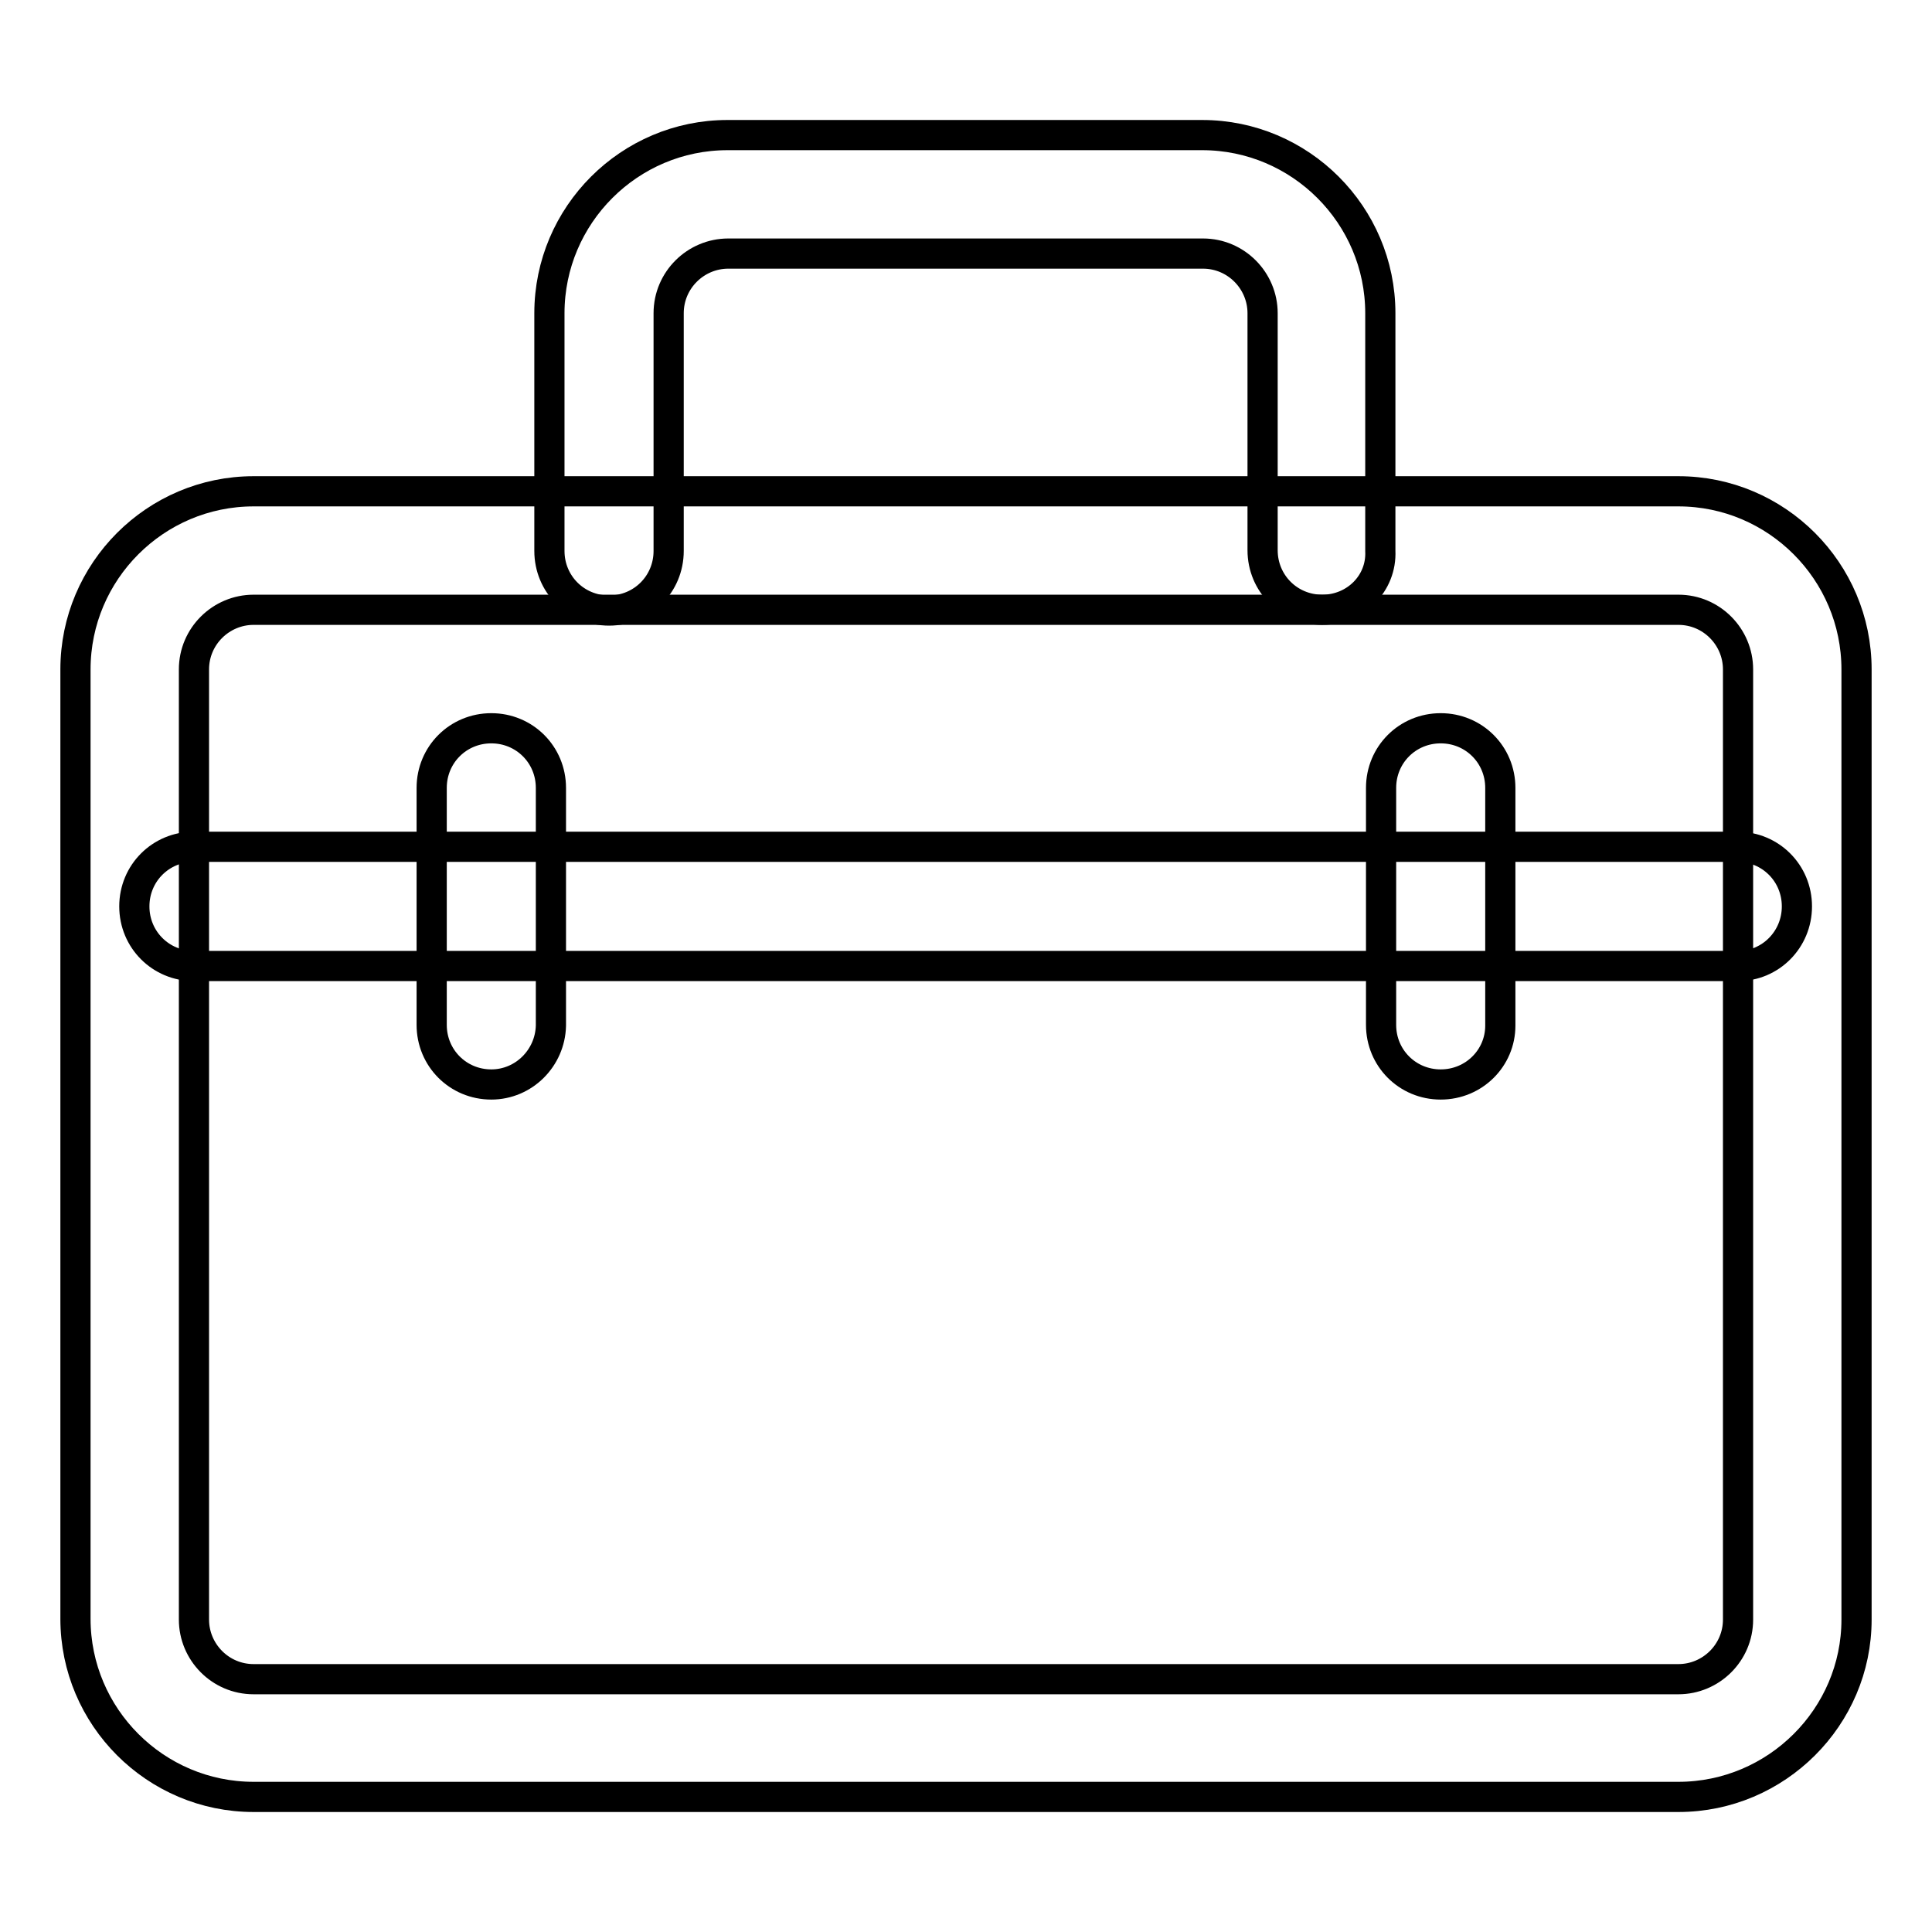
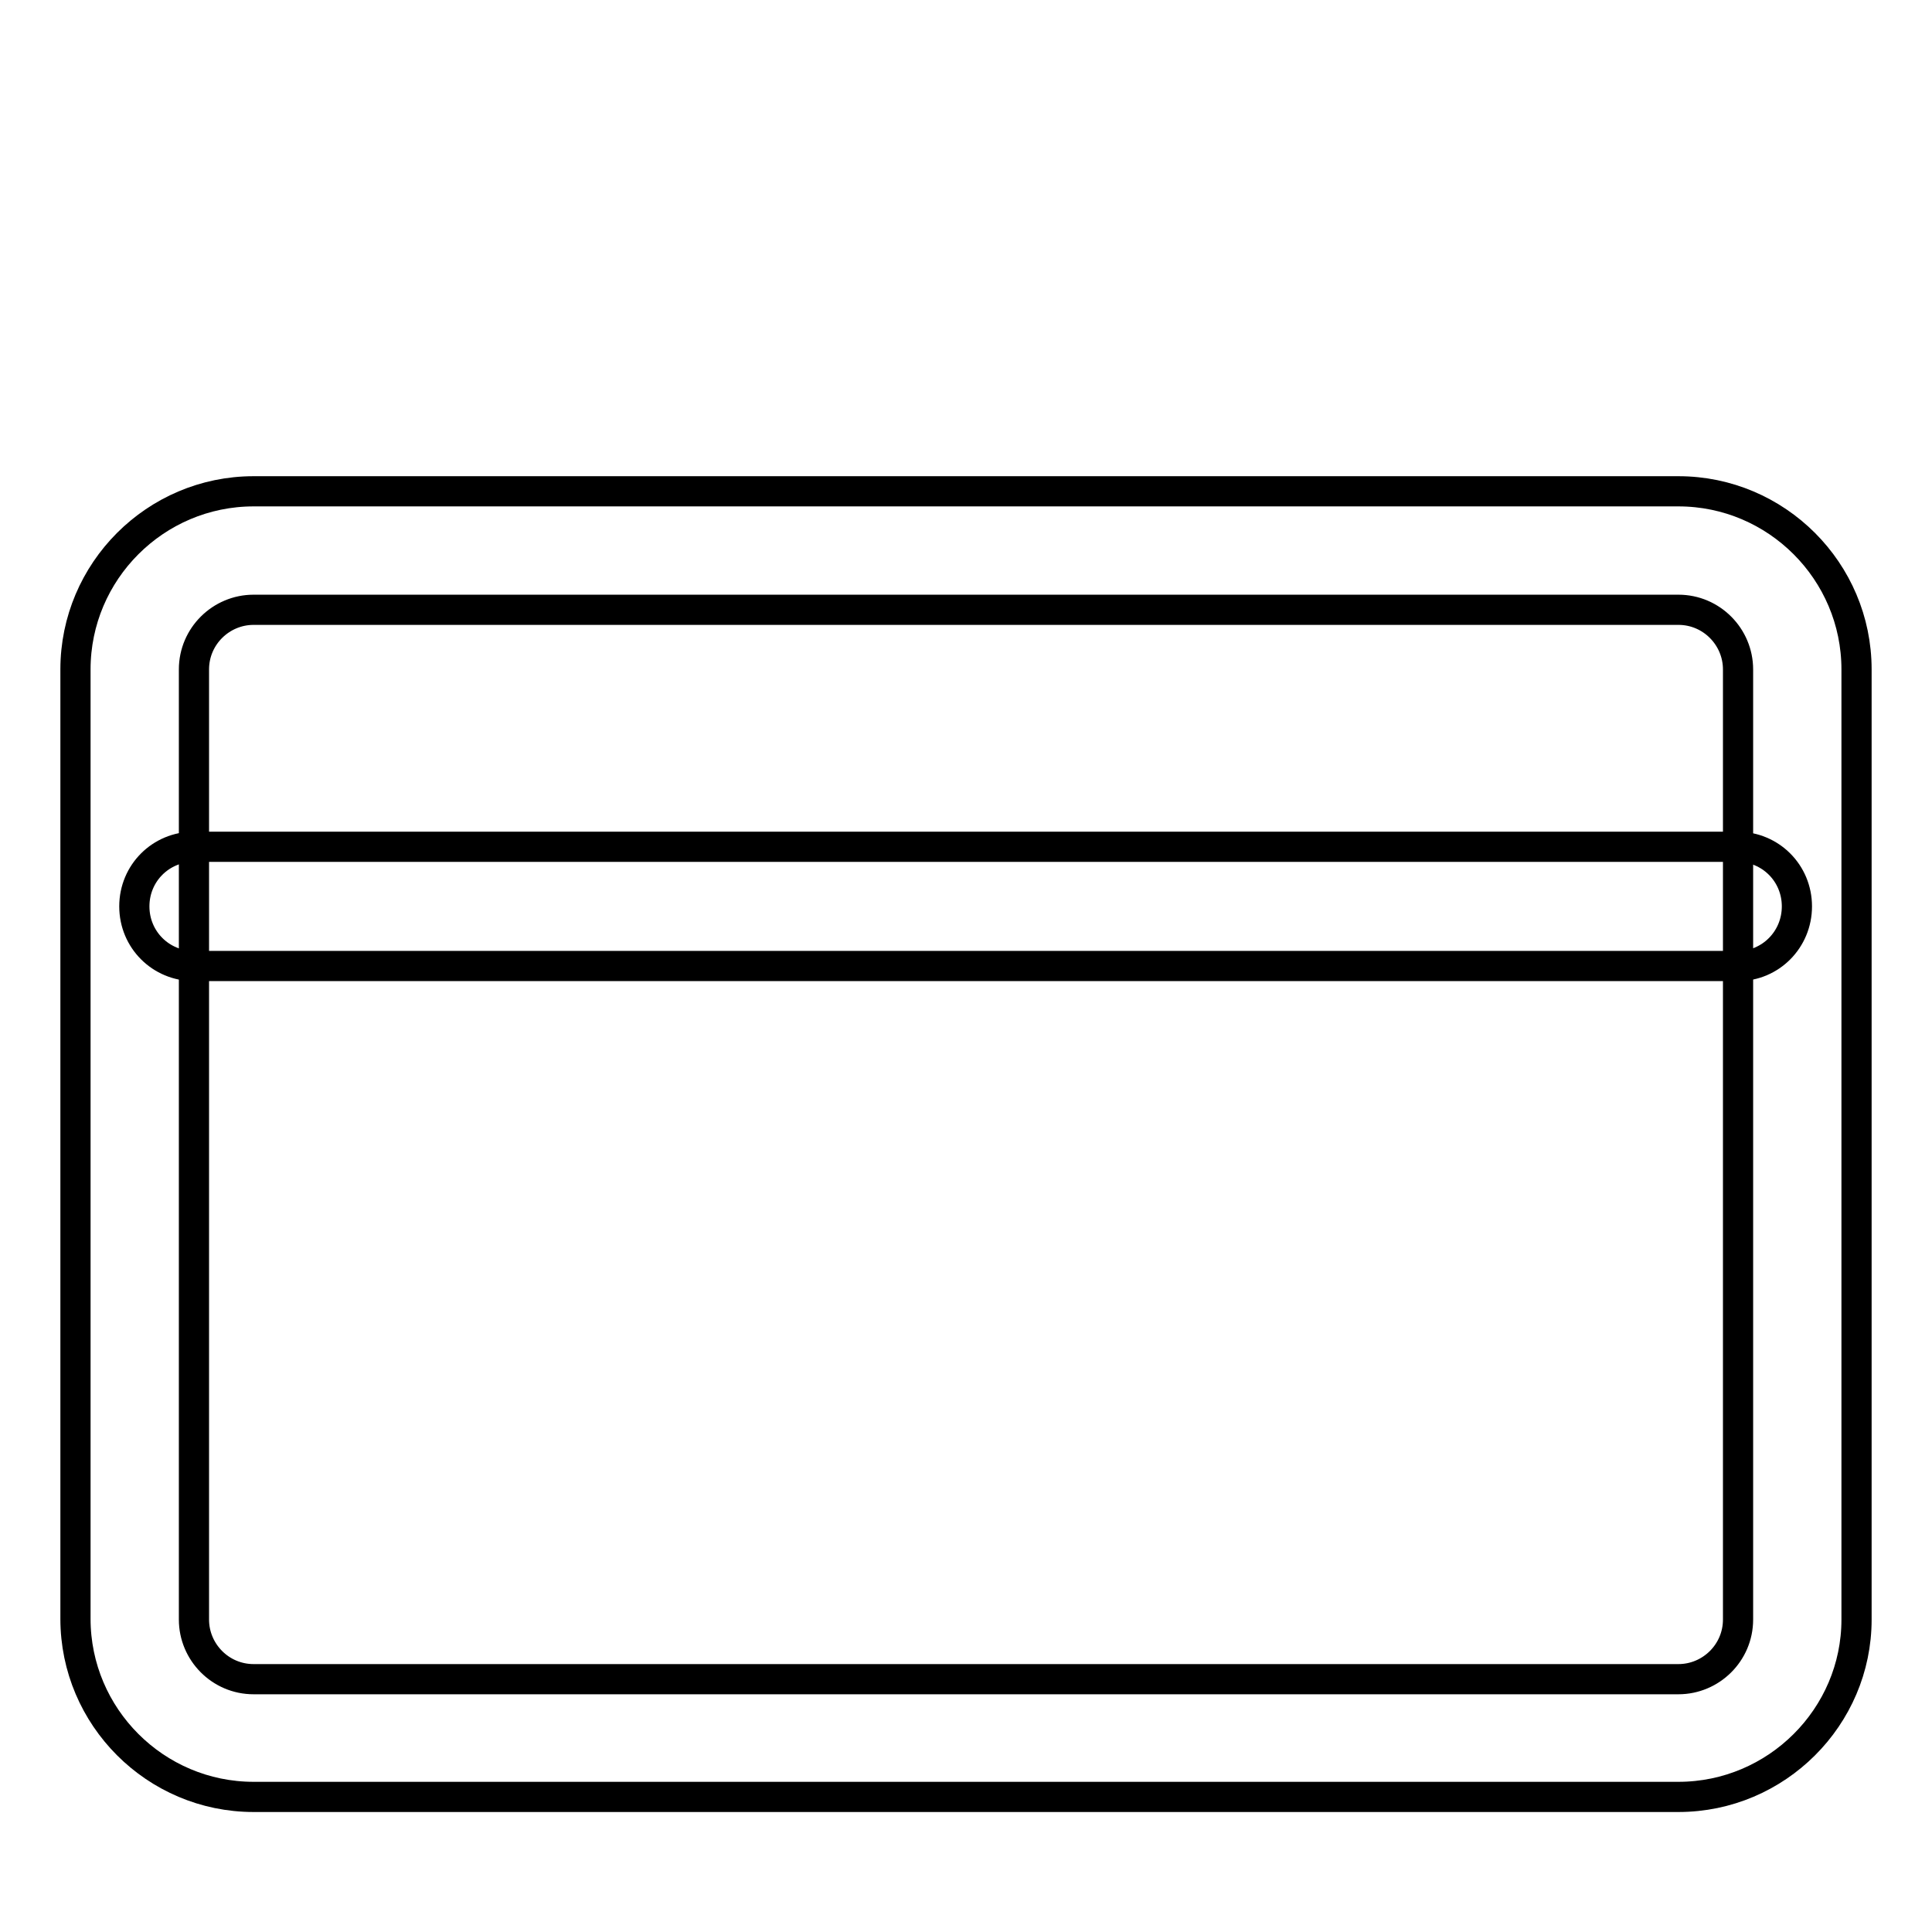
<svg xmlns="http://www.w3.org/2000/svg" version="1.1" x="0px" y="0px" viewBox="0 0 256 256" enable-background="new 0 0 256 256" xml:space="preserve">
  <g>
    <g>
      <path stroke-width="4" fill-opacity="0" stroke="#000000" d="M230.3,128H25.7c-4.4,0-7.9-3.5-7.9-7.9c0-4.4,3.5-7.9,7.9-7.9h204.5c4.4,0,7.9,3.5,7.9,7.9C238.1,124.5,234.6,128,230.3,128z" />
-       <path stroke-width="4" fill-opacity="0" stroke="#000000" d="M65.1,143.7c-4.4,0-7.9-3.5-7.9-7.9v-31.4c0-4.4,3.5-7.9,7.9-7.9s7.9,3.5,7.9,7.9v31.5C72.9,140.2,69.4,143.7,65.1,143.7z" />
-       <path stroke-width="4" fill-opacity="0" stroke="#000000" d="M190.9,143.7c-4.4,0-7.9-3.5-7.9-7.9v-31.4c0-4.4,3.5-7.9,7.9-7.9c4.4,0,7.9,3.5,7.9,7.9v31.5C198.8,140.2,195.3,143.7,190.9,143.7z" />
-       <path stroke-width="4" fill-opacity="0" stroke="#000000" d="M175.2,80.8c-4.4,0-7.9-3.5-7.9-7.9V41.5c0-4.3-3.5-7.9-7.9-7.9H96.5c-4.3,0-7.9,3.5-7.9,7.9v31.5c0,4.4-3.5,7.9-7.9,7.9c-4.4,0-7.9-3.5-7.9-7.9V41.5c0-13,10.6-23.6,23.6-23.6h62.9c13,0,23.6,10.6,23.6,23.6v31.5C183.1,77.3,179.6,80.8,175.2,80.8z" />
      <path stroke-width="4" fill-opacity="0" stroke="#000000" d="M222.4,238.1H33.6c-13,0-23.6-10.6-23.6-23.6V88.7c0-13,10.6-23.6,23.6-23.6h188.8c13,0,23.6,10.6,23.6,23.6v125.9C246,227.5,235.4,238.1,222.4,238.1z M33.6,80.8c-4.3,0-7.9,3.5-7.9,7.9v125.9c0,4.3,3.5,7.9,7.9,7.9h188.8c4.3,0,7.9-3.5,7.9-7.9V88.7c0-4.3-3.5-7.9-7.9-7.9H33.6z" />
    </g>
  </g>
</svg>